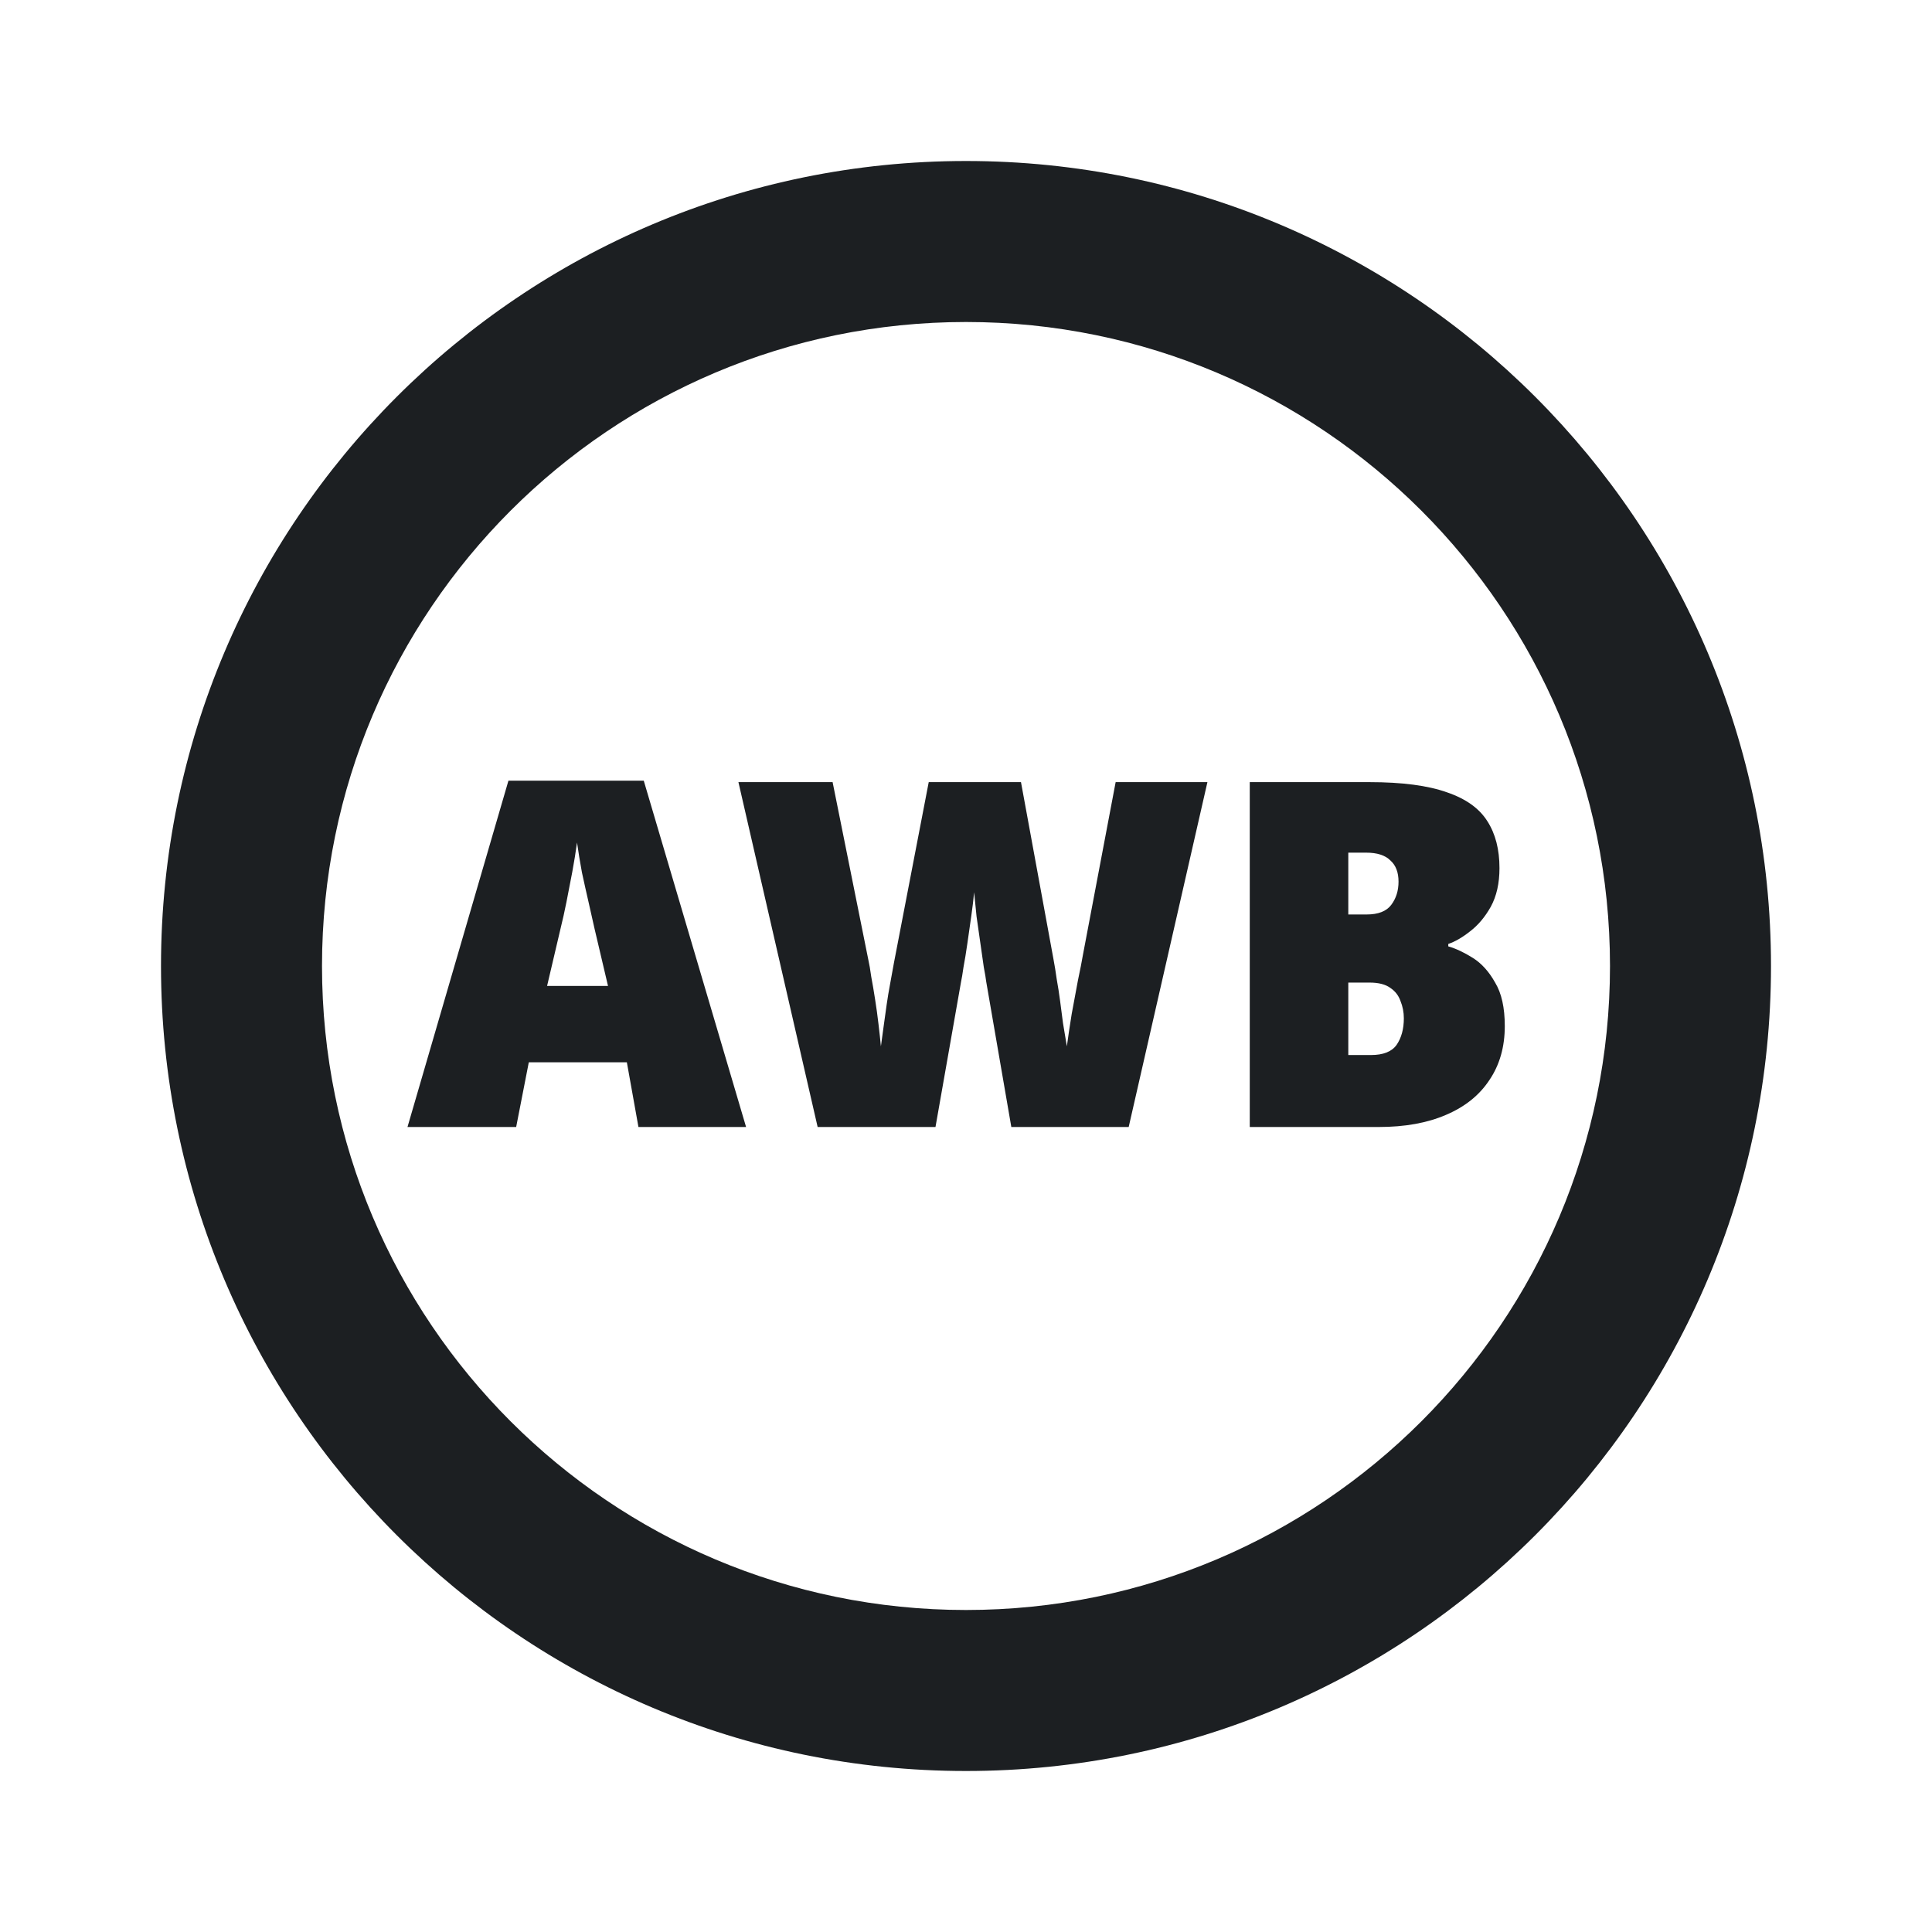
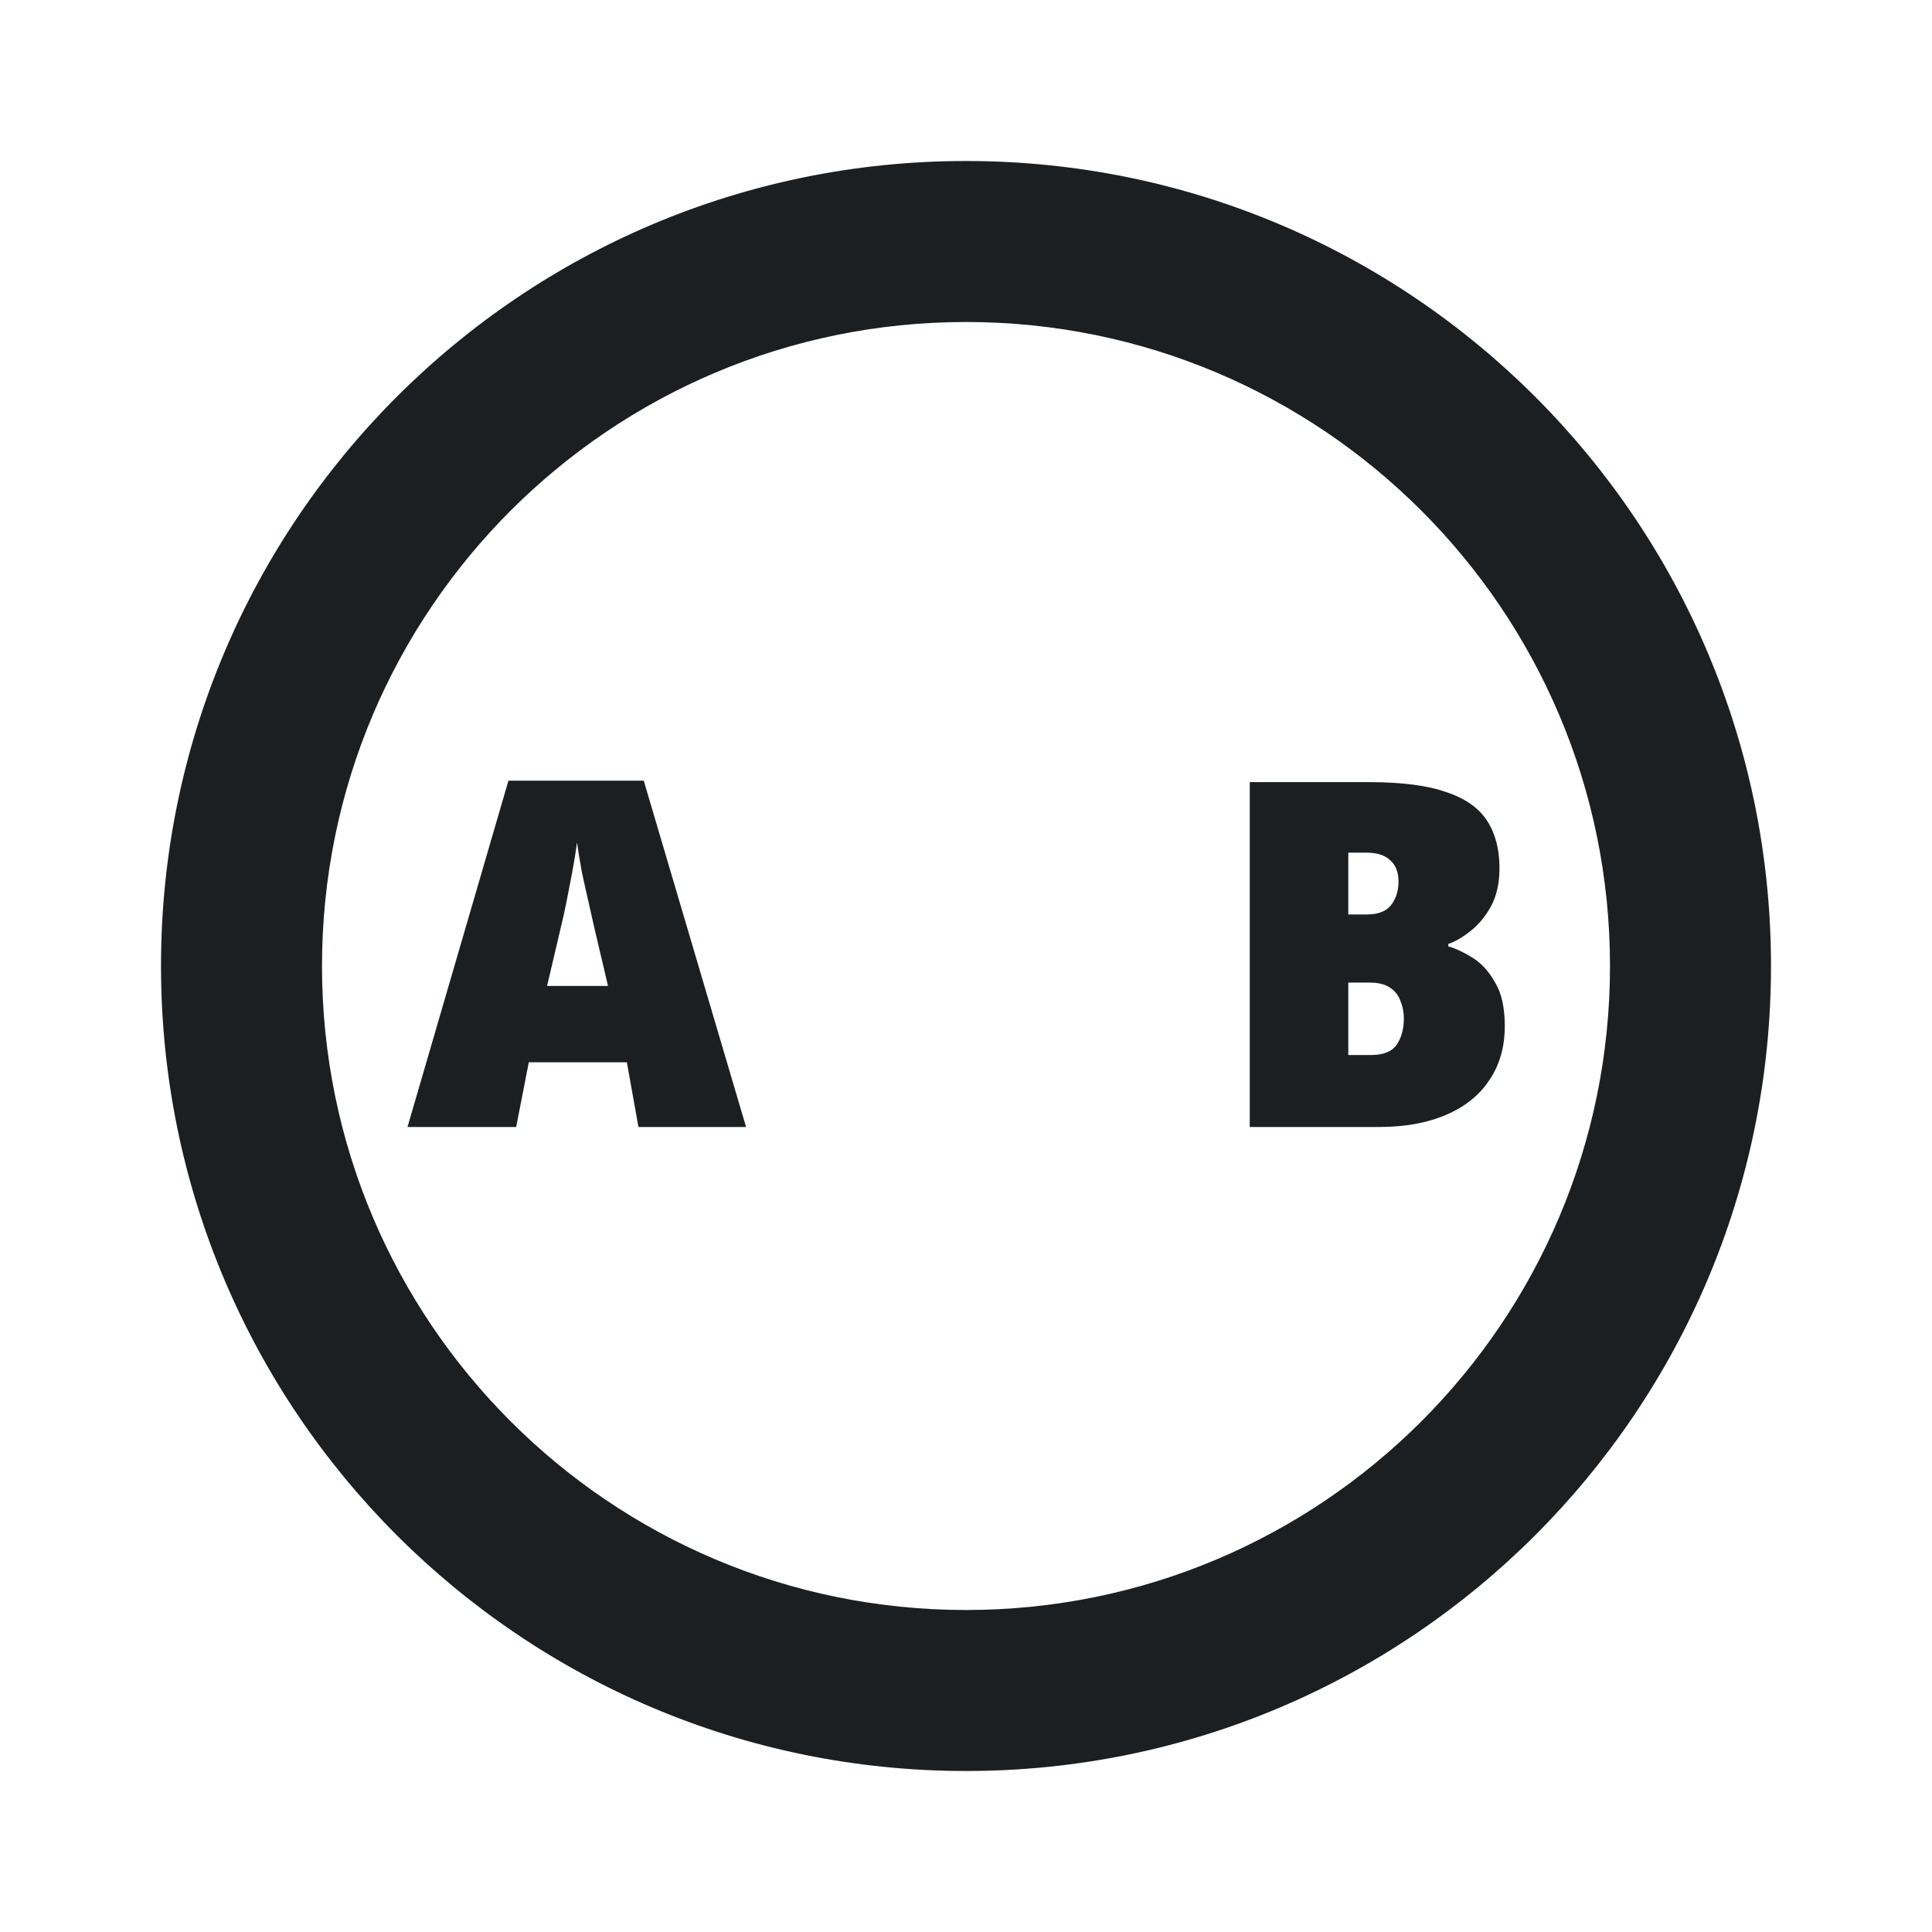
<svg xmlns="http://www.w3.org/2000/svg" width="24" height="24" viewBox="0 0 24 24" fill="none">
  <g clip-path="url(#clip0_4023_24250)">
    <path fill-rule="evenodd" clip-rule="evenodd" d="M7.931 14L7.787 13.196H6.569L6.412 14H5.062L6.316 9.698H7.997L9.268 14H7.931ZM7.385 11.534C7.364 11.438 7.34 11.33 7.312 11.21C7.285 11.09 7.256 10.966 7.229 10.838C7.205 10.706 7.184 10.582 7.168 10.466C7.152 10.582 7.133 10.704 7.109 10.832C7.085 10.96 7.061 11.084 7.037 11.204C7.013 11.324 6.989 11.432 6.965 11.528L6.796 12.248H7.553L7.385 11.534Z" fill="#1C1F22" />
-     <path d="M14.021 14L14.999 9.716H13.859L13.451 11.87C13.439 11.942 13.419 12.044 13.391 12.176C13.367 12.308 13.341 12.448 13.313 12.596C13.289 12.744 13.269 12.878 13.253 12.998C13.237 12.898 13.221 12.802 13.205 12.71C13.193 12.614 13.181 12.522 13.169 12.434C13.157 12.342 13.143 12.252 13.127 12.164C13.115 12.076 13.101 11.99 13.085 11.906L12.683 9.716H11.537L11.105 11.96L11.057 12.224C11.041 12.308 11.027 12.392 11.015 12.476C11.003 12.56 10.991 12.646 10.979 12.734C10.967 12.818 10.955 12.906 10.943 12.998C10.935 12.914 10.925 12.822 10.913 12.722C10.901 12.618 10.887 12.516 10.871 12.416C10.855 12.312 10.839 12.218 10.823 12.134C10.811 12.046 10.799 11.976 10.787 11.924L10.343 9.716H9.173L10.157 14H11.621L11.939 12.194C11.947 12.158 11.957 12.098 11.969 12.014C11.985 11.93 12.001 11.832 12.017 11.72L12.065 11.384C12.081 11.272 12.093 11.172 12.101 11.084C12.109 11.172 12.119 11.272 12.131 11.384L12.221 12.014C12.237 12.098 12.247 12.158 12.251 12.194L12.563 14H14.021Z" fill="#1C1F22" />
    <path fill-rule="evenodd" clip-rule="evenodd" d="M17.973 9.842C17.737 9.758 17.417 9.716 17.013 9.716H15.525V14H17.127C17.451 14 17.729 13.95 17.961 13.85C18.197 13.75 18.377 13.606 18.501 13.418C18.629 13.23 18.693 13.006 18.693 12.746C18.693 12.518 18.653 12.338 18.573 12.206C18.497 12.07 18.405 11.968 18.297 11.9C18.189 11.832 18.087 11.784 17.991 11.756V11.726C18.075 11.698 18.165 11.646 18.261 11.57C18.361 11.494 18.447 11.392 18.519 11.264C18.591 11.132 18.627 10.972 18.627 10.784C18.627 10.552 18.577 10.358 18.477 10.202C18.377 10.042 18.209 9.922 17.973 9.842ZM17.283 11.24C17.223 11.32 17.121 11.36 16.977 11.36H16.749V10.592H16.971C17.107 10.592 17.207 10.624 17.271 10.688C17.339 10.748 17.373 10.836 17.373 10.952C17.373 11.064 17.343 11.16 17.283 11.24ZM16.749 13.106V12.206H17.013C17.125 12.206 17.211 12.228 17.271 12.272C17.331 12.312 17.373 12.366 17.397 12.434C17.425 12.502 17.439 12.574 17.439 12.65C17.439 12.782 17.409 12.892 17.349 12.98C17.289 13.064 17.183 13.106 17.031 13.106H16.749Z" fill="#1C1F22" />
    <path fill-rule="evenodd" clip-rule="evenodd" d="M2 12C2 6.477 6.477 2 12 2C17.523 2 22 6.477 22 12C22 17.523 17.523 22 12 22C6.477 22 2 17.523 2 12ZM12 20C7.582 20 4 16.418 4 12C4 7.582 7.582 4 12 4C16.418 4 20 7.582 20 12C20 16.418 16.418 20 12 20Z" fill="#1C1F22" />
  </g>
  <defs>
    <clipPath id="clip0_4023_24250">
      <rect width="24" height="24" fill="white" />
    </clipPath>
  </defs>
</svg>